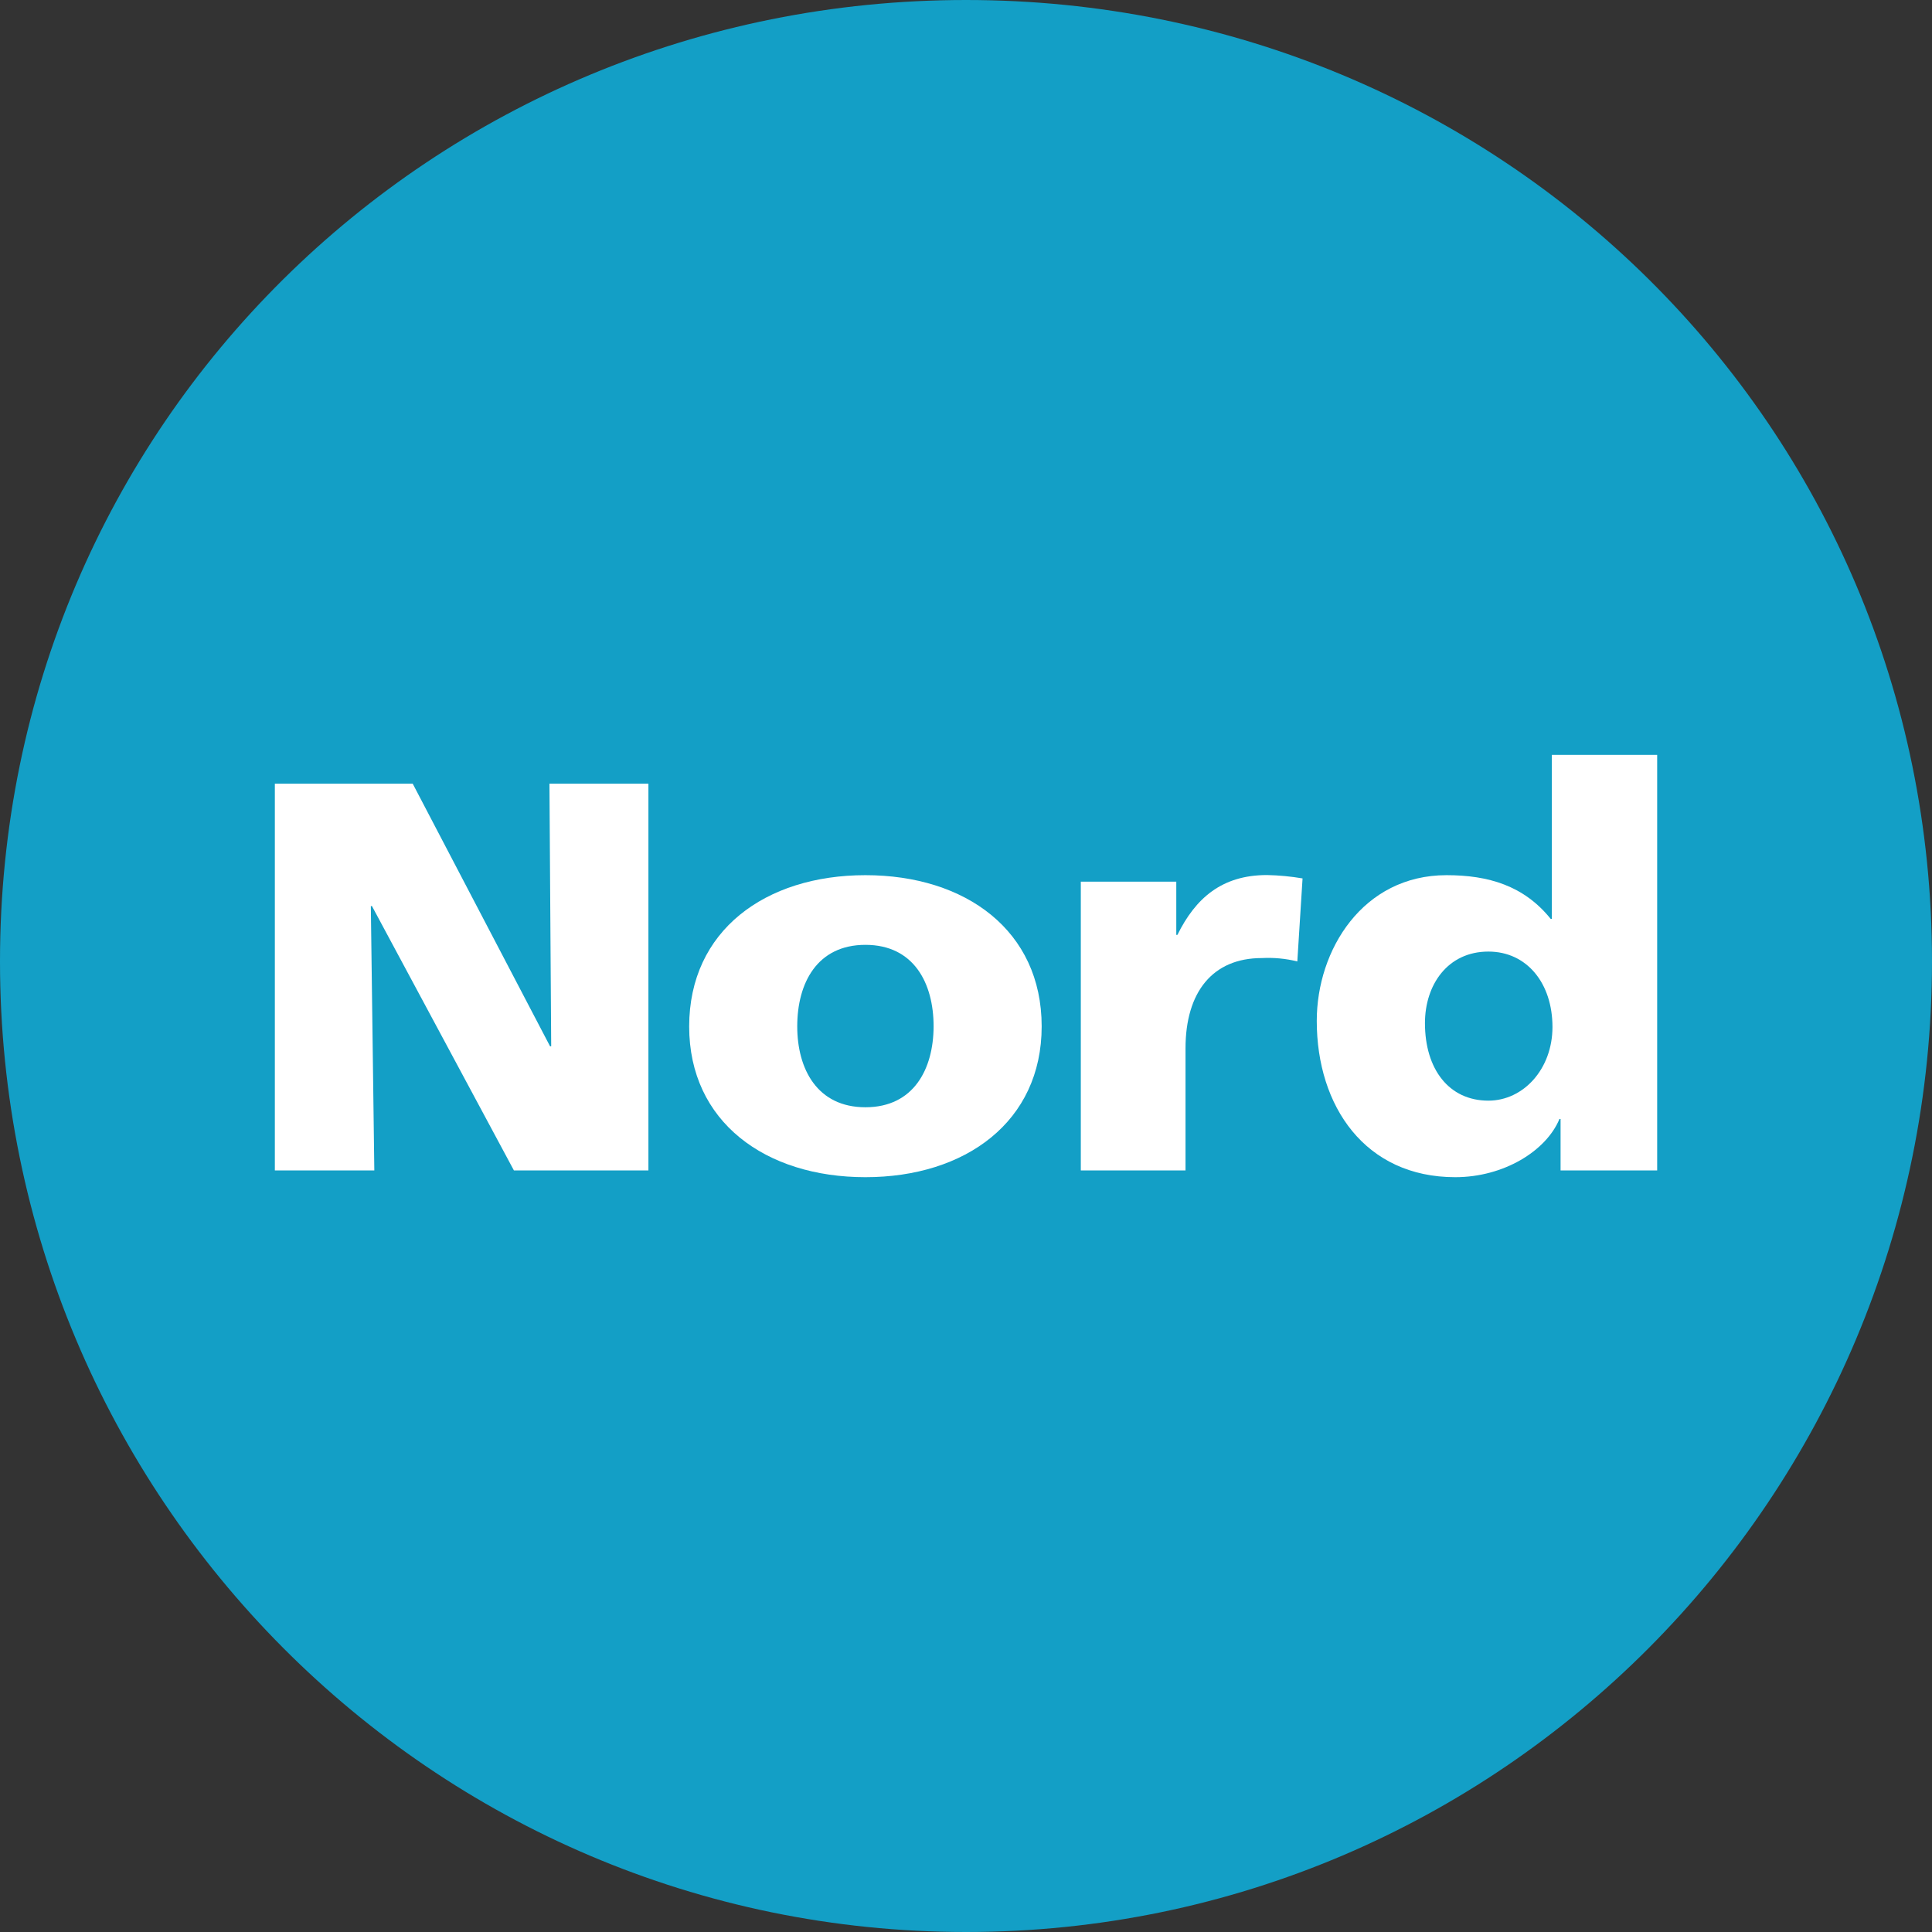
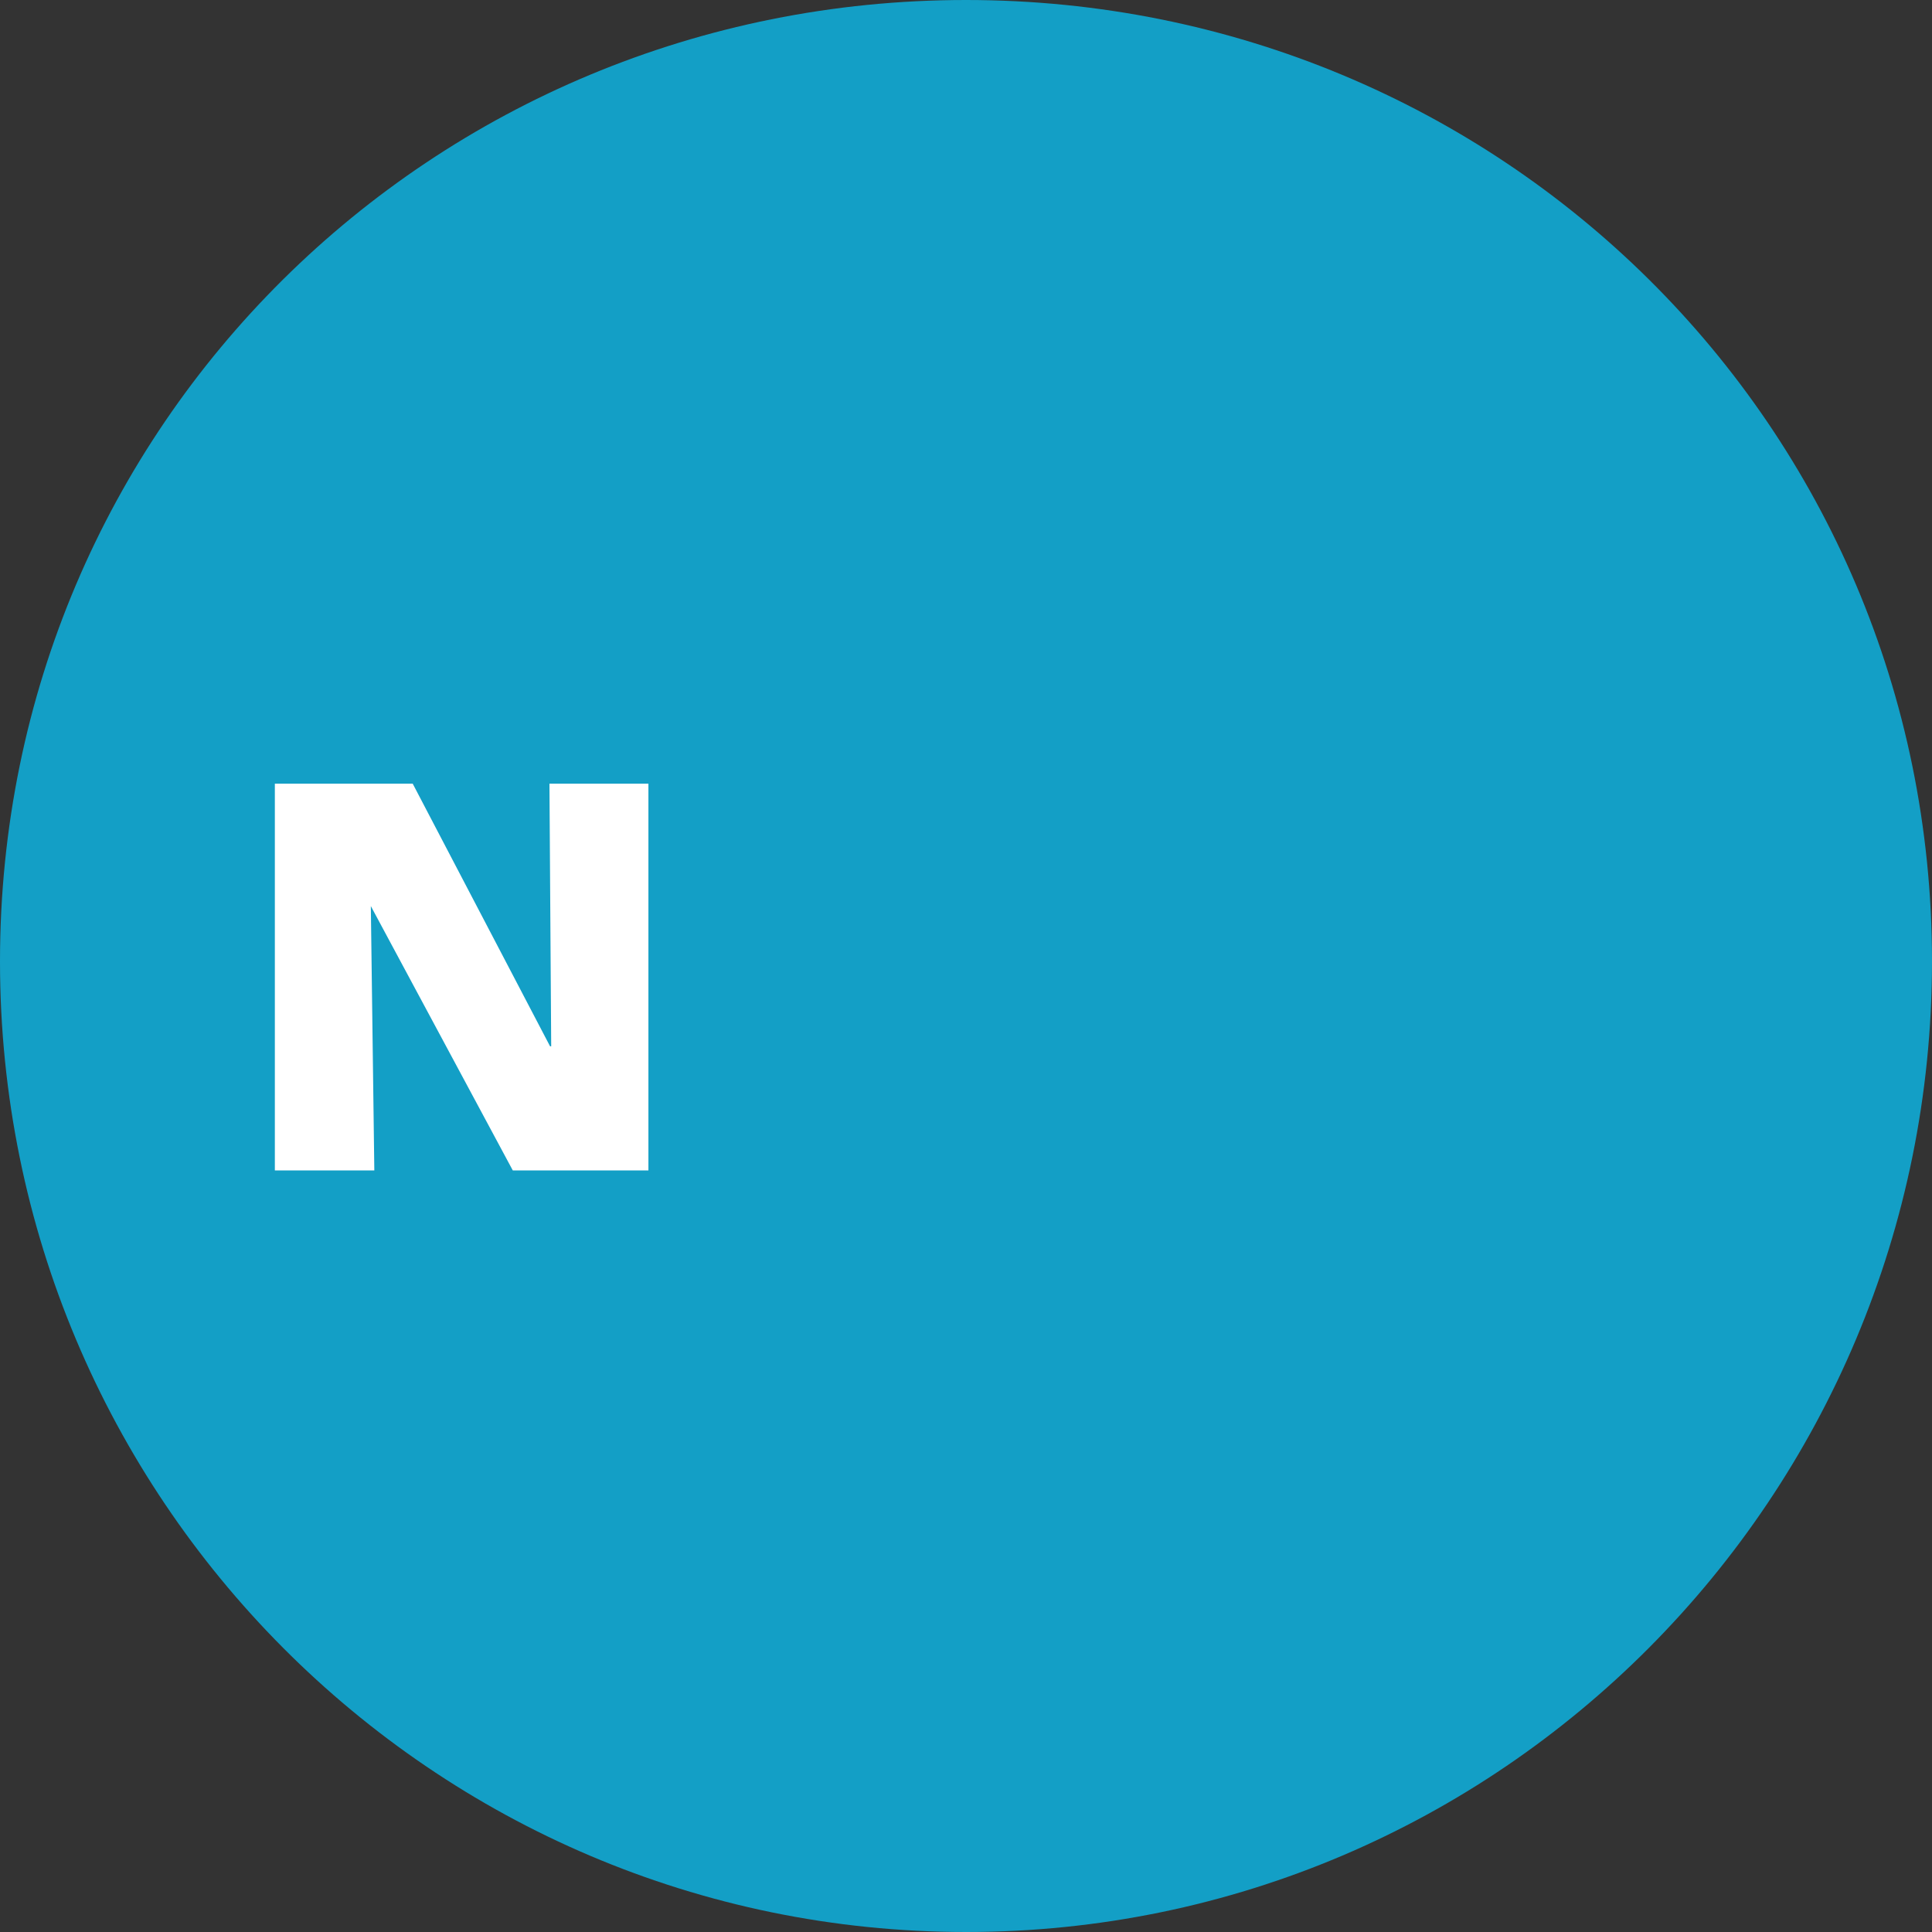
<svg xmlns="http://www.w3.org/2000/svg" version="1.1" id="Calque_1" x="0px" y="0px" viewBox="0 0 155 155" style="enable-background:new 0 0 155 155;" xml:space="preserve">
  <rect x="0" y="0" width="155" height="155" fill="#333333" stroke="none" />
  <style type="text/css">
	.st0{fill:#139FC6;}
	.st1{fill:#FFFFFF;}
</style>
  <g id="Groupe_853" transform="translate(10517 -1753)">
    <g transform="matrix(1, 0, 0, 1, -10517, 1753)">
      <path id="Tracé_1760-2" class="st0" d="M77.5,0C120.3,0,155,34.11,155,77.12c0,43.01-34.69,77.88-77.49,77.88    C34.71,155,0,120.14,0,77.14c0-0.01,0-0.01,0-0.02C0,34.11,34.7,0,77.5,0z" />
    </g>
    <g id="Groupe_168" transform="translate(-10465.439 1841.733)">
-       <path id="Tracé_825" class="st1" d="M-7.34-4.79h-0.09l-11.02-21.07h-11.06V5.17h7.98l-0.28-21.21h0.09l11.39,21.21H0.46v-31.03    h-7.94L-7.34-4.79z" />
-       <path id="Tracé_826" class="st1" d="M52.94-18.26c-0.94-0.16-1.89-0.25-2.85-0.27c-3.64,0-5.74,1.87-7.19,4.8h-0.09v-4.27h-7.66    V5.17h8.4v-9.79c0-4.54,2.19-7.25,6.12-7.25c0.96-0.05,1.92,0.04,2.85,0.27L52.94-18.26z" />
-       <path id="Tracé_827" class="st1" d="M72.94-28.17v13.16h-0.09c-2.15-2.67-5-3.51-8.36-3.51c-6.72,0-10.41,6-10.41,11.69    c0,6.85,3.88,12.54,11.11,12.54c3.87,0,7.29-2.09,8.36-4.67h0.09v4.13h7.75v-33.34H72.94z M67.85-0.43    c-3.17,0-5.09-2.53-5.09-6.22c0-3.07,1.82-5.74,5.09-5.74c3.08,0,5.14,2.53,5.14,6.05C72.99-2.96,70.65-0.43,67.85-0.43    L67.85-0.43z" />
-       <path id="Tracé_828" class="st1" d="M17.87-18.52c-8.03,0-14.14,4.45-14.14,12.14c0,7.65,6.12,12.09,14.14,12.09    S32.01,1.26,32.01-6.39C32.01-14.08,25.9-18.52,17.87-18.52z M17.87,0.1c-3.87,0-5.47-3.07-5.47-6.49c0-3.47,1.59-6.54,5.47-6.54    s5.47,3.07,5.47,6.54C23.33-2.96,21.74,0.1,17.87,0.1L17.87,0.1z" />
+       <path id="Tracé_825" class="st1" d="M-7.34-4.79h-0.09l-11.02-21.07h-11.06V5.17h7.98l-0.28-21.21l11.39,21.21H0.46v-31.03    h-7.94L-7.34-4.79z" />
    </g>
  </g>
</svg>